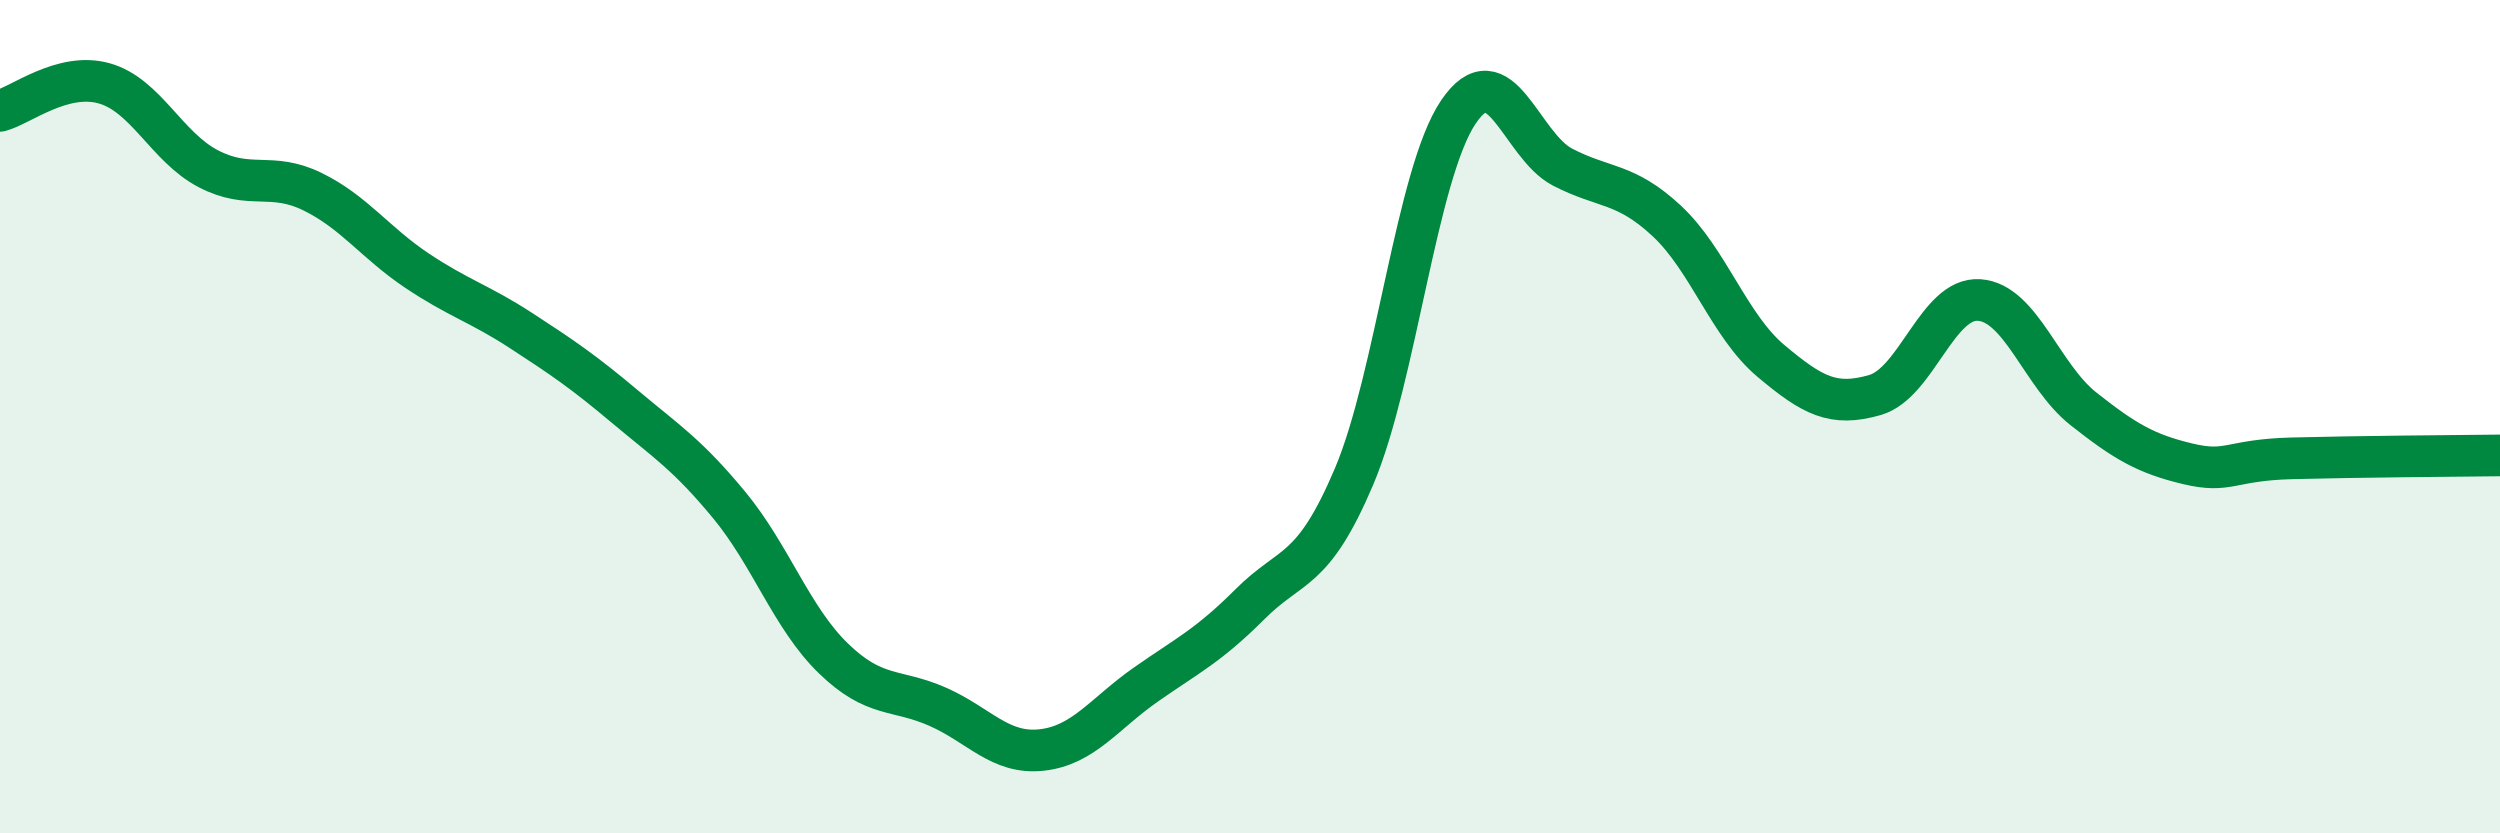
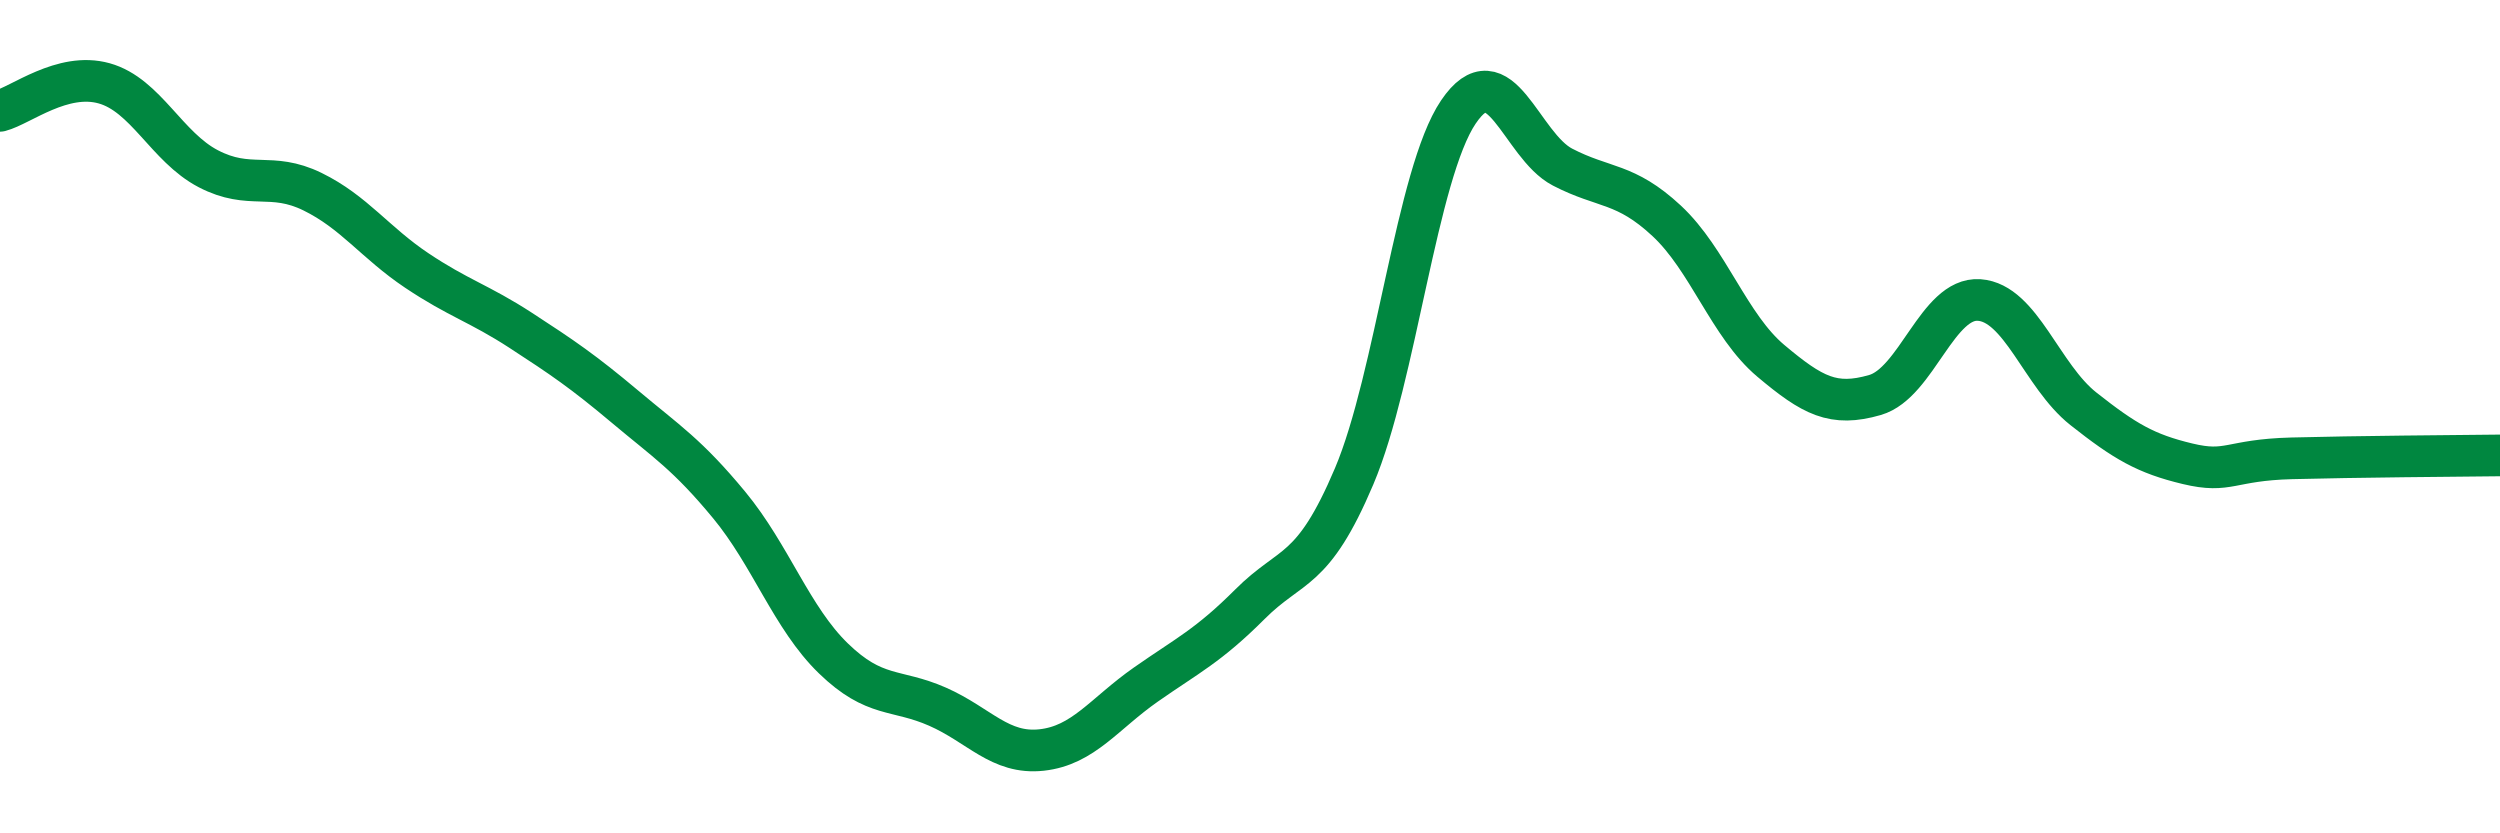
<svg xmlns="http://www.w3.org/2000/svg" width="60" height="20" viewBox="0 0 60 20">
-   <path d="M 0,2.66 C 0.5,2.53 1.5,1.72 2.5,2 C 3.5,2.28 4,3.53 5,4.05 C 6,4.57 6.5,4.11 7.5,4.6 C 8.5,5.09 9,5.82 10,6.49 C 11,7.16 11.5,7.28 12.5,7.93 C 13.5,8.58 14,8.92 15,9.76 C 16,10.6 16.5,10.91 17.5,12.12 C 18.5,13.33 19,14.83 20,15.8 C 21,16.77 21.5,16.52 22.5,16.96 C 23.5,17.4 24,18.11 25,18 C 26,17.89 26.5,17.13 27.5,16.43 C 28.5,15.73 29,15.5 30,14.5 C 31,13.5 31.5,13.79 32.5,11.43 C 33.5,9.07 34,4.17 35,2.69 C 36,1.21 36.5,3.49 37.5,4.01 C 38.5,4.53 39,4.37 40,5.3 C 41,6.23 41.5,7.82 42.5,8.66 C 43.5,9.5 44,9.77 45,9.48 C 46,9.19 46.5,7.13 47.5,7.2 C 48.5,7.27 49,9.02 50,9.81 C 51,10.6 51.5,10.89 52.5,11.13 C 53.5,11.37 53.5,11.04 55,11 C 56.5,10.96 59,10.94 60,10.93L60 20L0 20Z" fill="#008740" opacity="0.1" stroke-linecap="round" stroke-linejoin="round" />
  <path d="M 0,2.66 C 0.5,2.53 1.5,1.72 2.5,2 C 3.5,2.28 4,3.53 5,4.05 C 6,4.57 6.5,4.11 7.5,4.6 C 8.5,5.09 9,5.82 10,6.49 C 11,7.16 11.5,7.28 12.5,7.93 C 13.5,8.58 14,8.92 15,9.76 C 16,10.6 16.5,10.91 17.5,12.12 C 18.5,13.33 19,14.83 20,15.8 C 21,16.77 21.5,16.52 22.5,16.96 C 23.5,17.4 24,18.11 25,18 C 26,17.89 26.5,17.13 27.5,16.43 C 28.5,15.73 29,15.5 30,14.5 C 31,13.5 31.5,13.79 32.5,11.43 C 33.5,9.07 34,4.17 35,2.69 C 36,1.21 36.5,3.49 37.5,4.01 C 38.5,4.53 39,4.37 40,5.3 C 41,6.23 41.5,7.82 42.5,8.66 C 43.5,9.5 44,9.77 45,9.48 C 46,9.19 46.5,7.13 47.5,7.2 C 48.5,7.27 49,9.02 50,9.81 C 51,10.6 51.5,10.89 52.5,11.13 C 53.5,11.37 53.5,11.04 55,11 C 56.5,10.96 59,10.94 60,10.93" stroke="#008740" stroke-width="1" fill="none" stroke-linecap="round" stroke-linejoin="round" />
</svg>